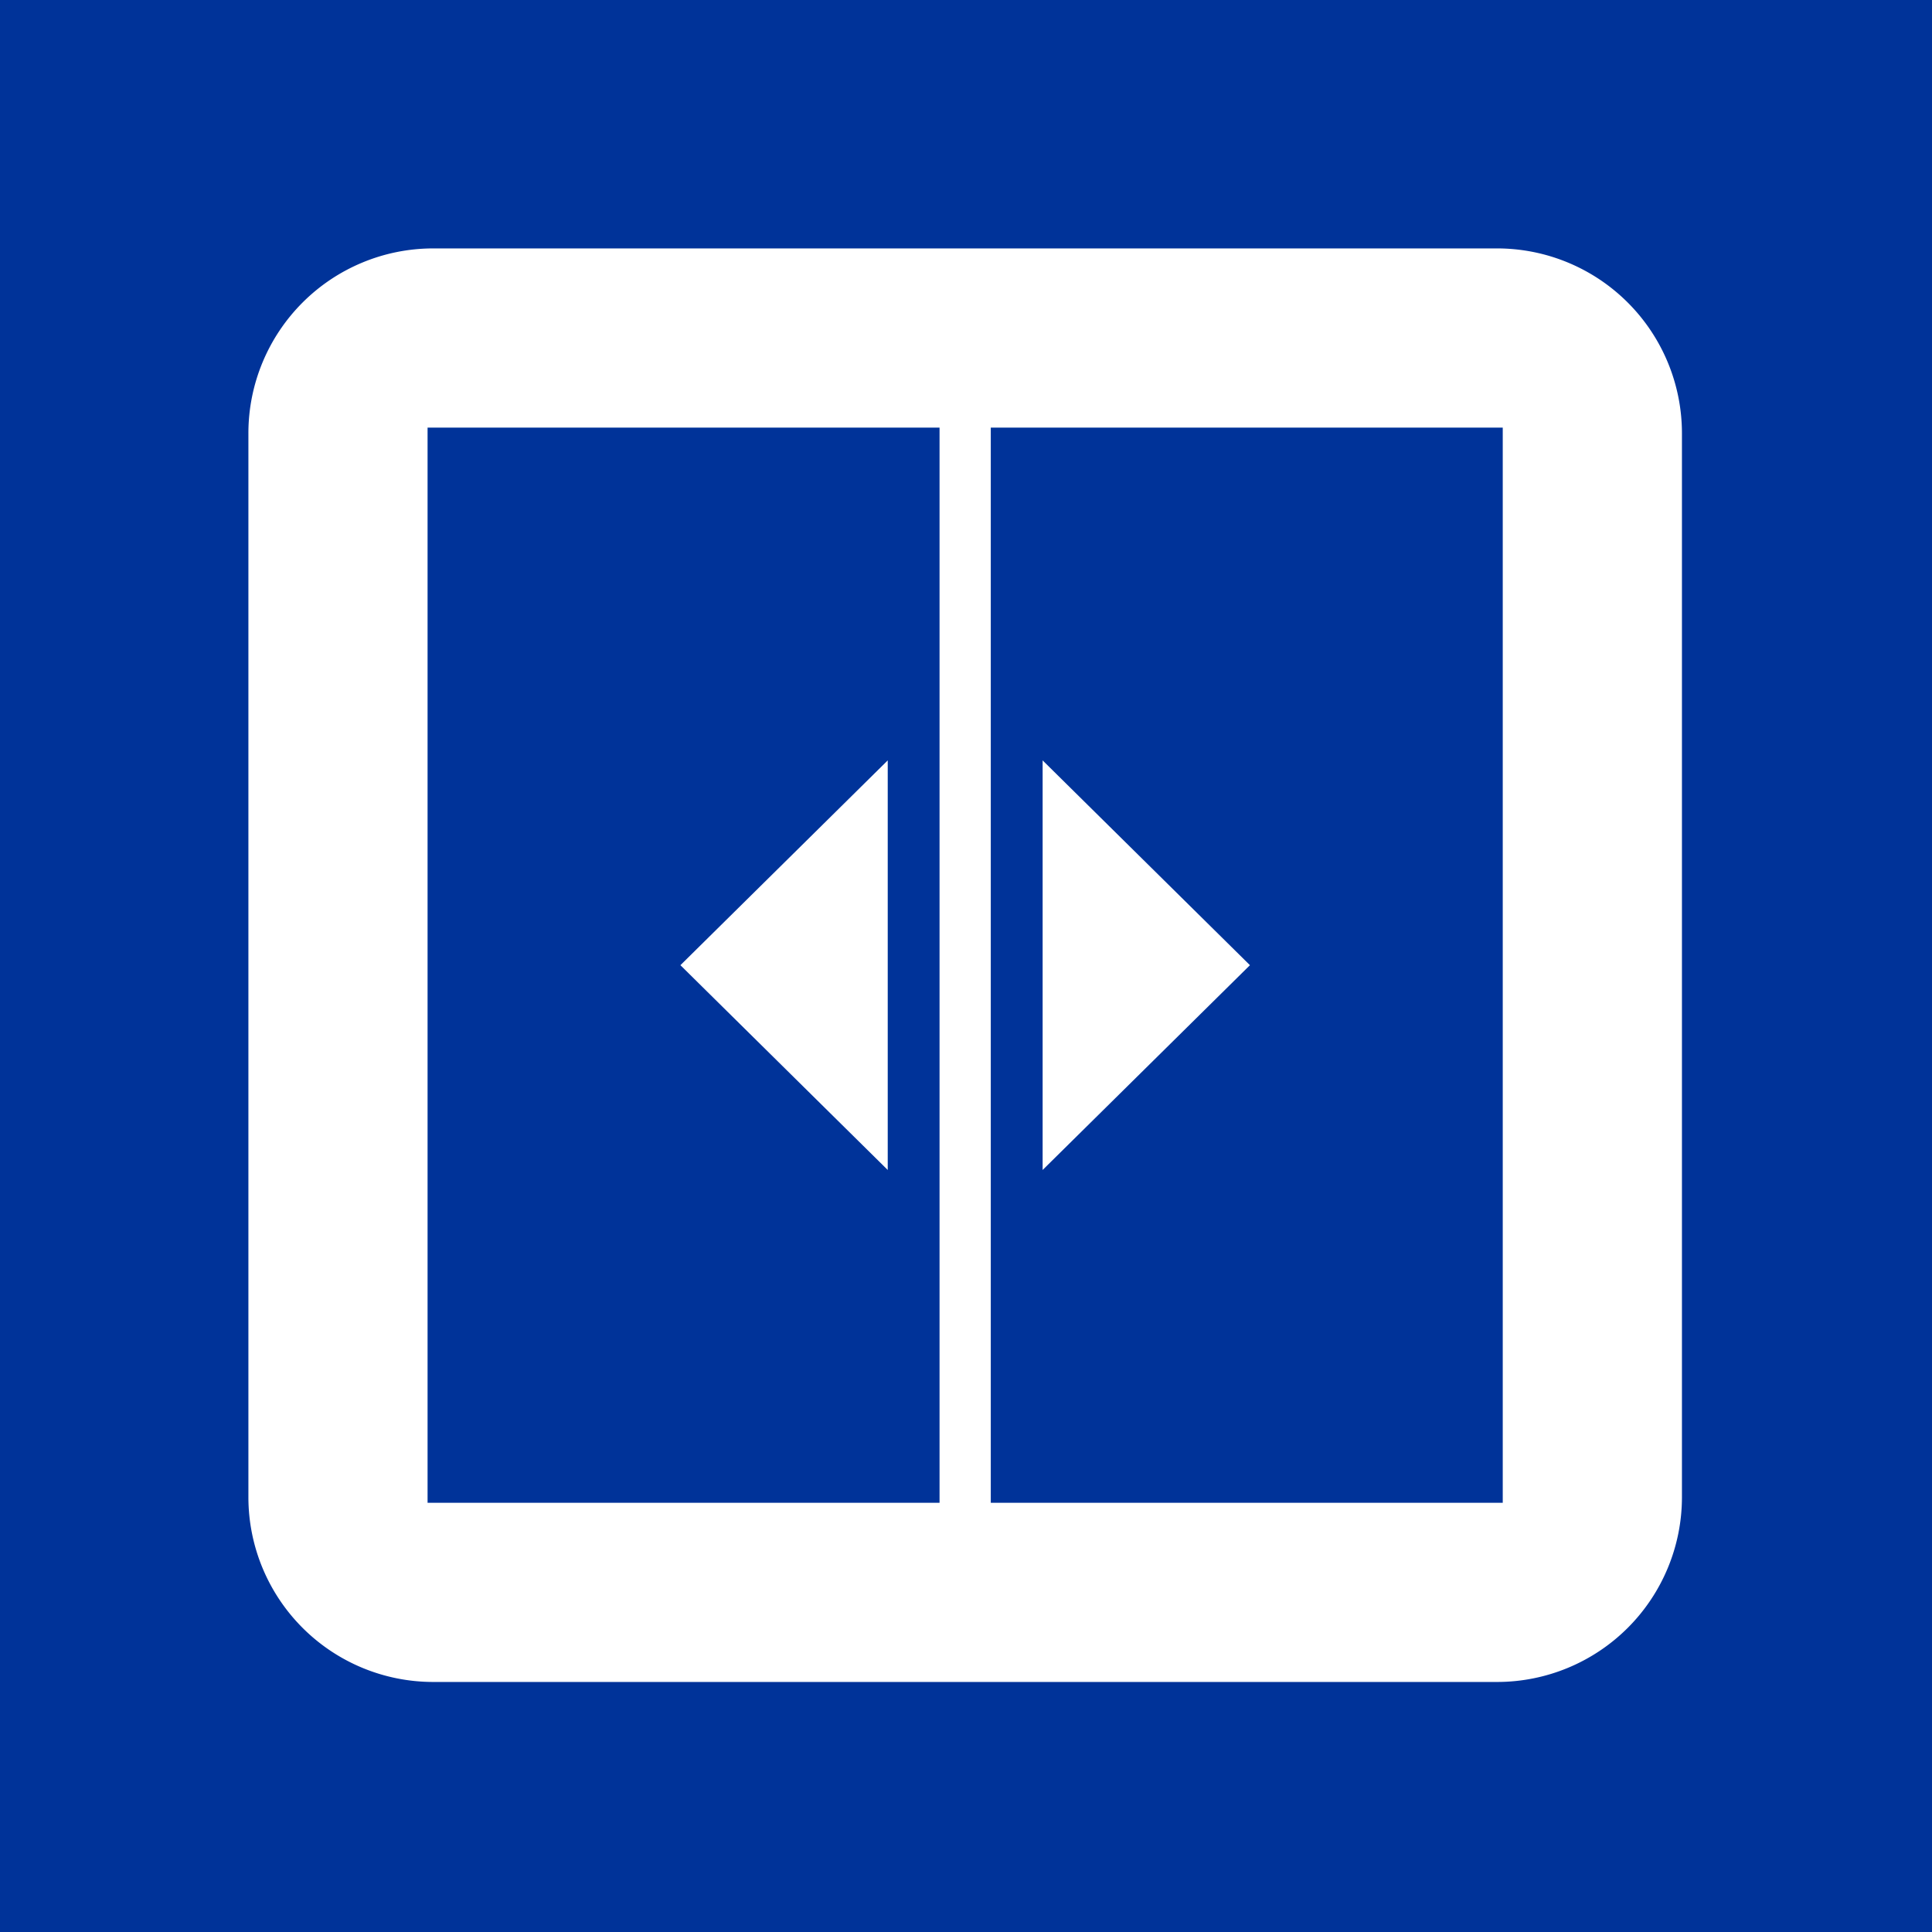
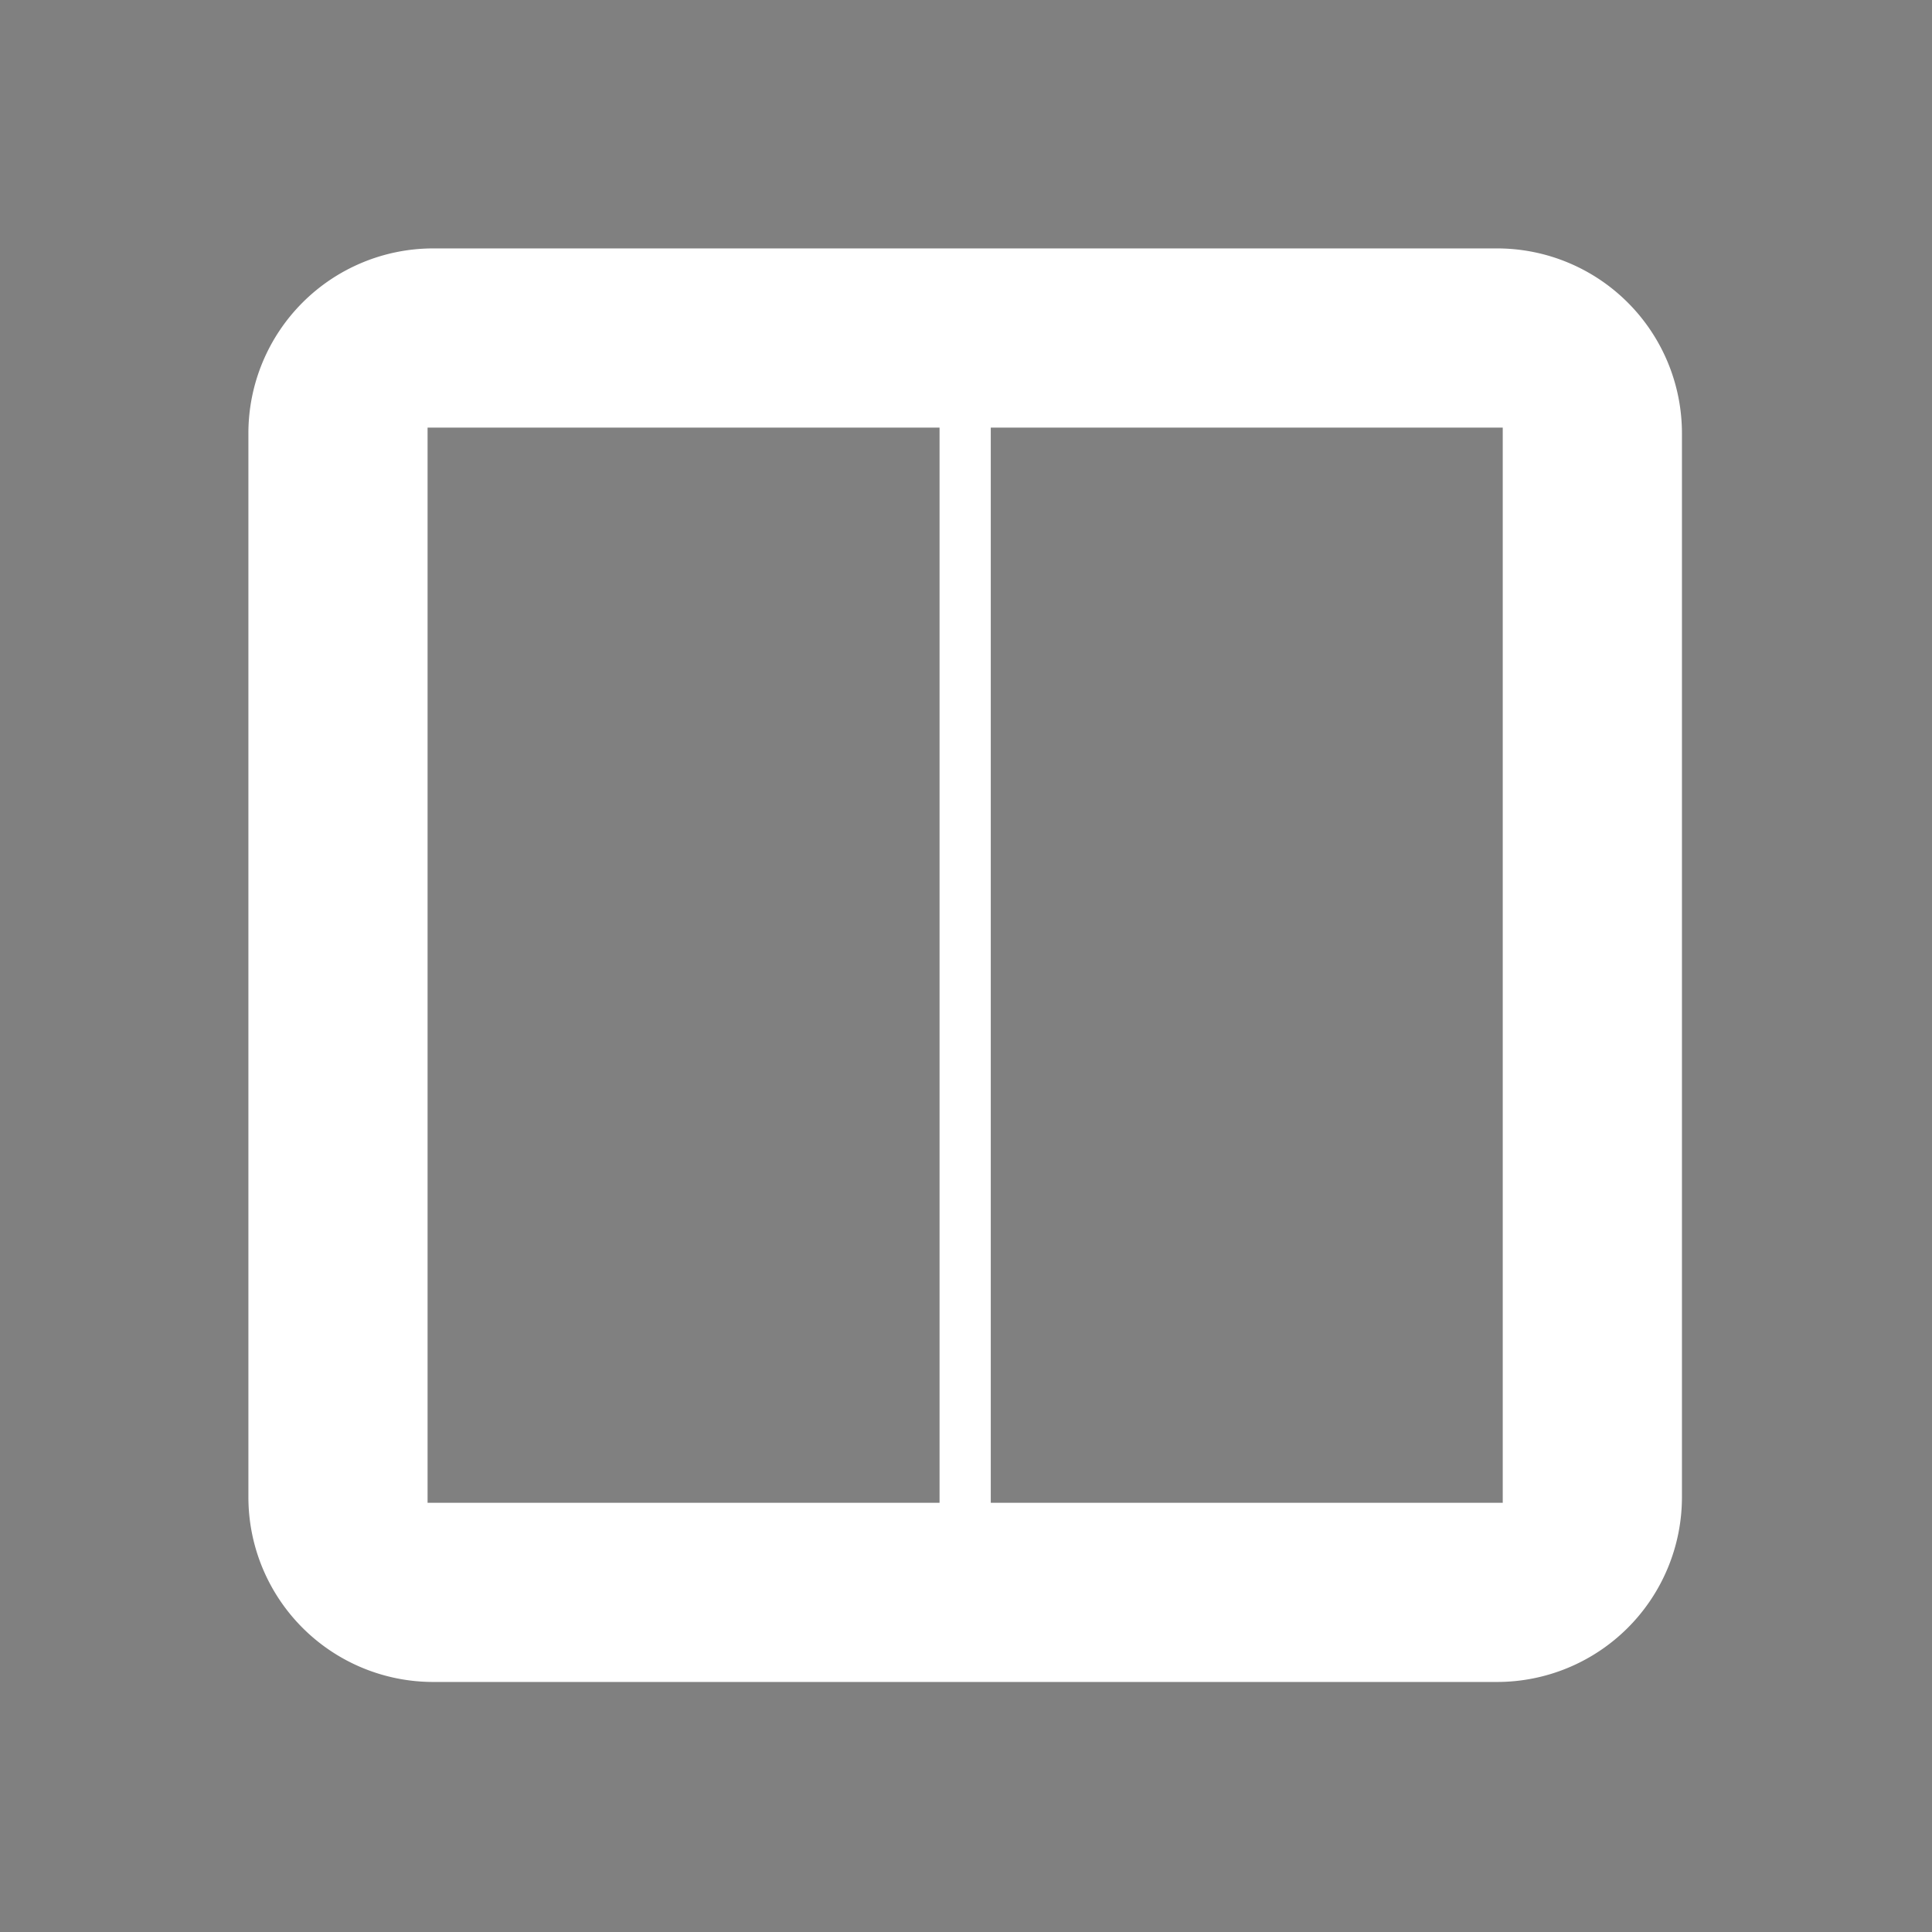
<svg xmlns="http://www.w3.org/2000/svg" width="350" height="350" viewBox="0 0 350 350">
  <rect x="0" y="0" width="350" height="350" fill="#808080" stroke="none" />
  <defs>
    <clipPath id="clip-path">
      <rect id="Rechteck_5" data-name="Rechteck 5" width="260" height="260" transform="translate(0 0)" fill="none" />
    </clipPath>
    <clipPath id="clip-theoporst-pikto-003399-automatiktueren">
      <rect width="350" height="350" />
    </clipPath>
  </defs>
  <g id="theoporst-pikto-003399-automatiktueren" clip-path="url(#clip-theoporst-pikto-003399-automatiktueren)">
-     <rect width="350" height="350" fill="#fff" />
-     <rect id="Rechteck_8" data-name="Rechteck 8" width="350" height="350" fill="#039" />
    <g id="Gruppe_12" data-name="Gruppe 12" transform="translate(45 45)">
-       <path id="Pfad_6" data-name="Pfad 6" d="M59.544,51.273l-37.557-37.1v74.2Z" transform="translate(121.895 78.58)" fill="#fff" />
-       <path id="Pfad_7" data-name="Pfad 7" d="M11.96,51.273l37.557,37.1v-74.2Z" transform="translate(66.304 78.58)" fill="#fff" />
      <g id="Gruppe_7" data-name="Gruppe 7" transform="translate(0 0)">
        <g id="Gruppe_6" data-name="Gruppe 6" clip-path="url(#clip-path)">
          <path id="Pfad_8" data-name="Pfad 8" d="M226.308,0H33.388A33.493,33.493,0,0,0,0,33.395v192.92A33.487,33.487,0,0,0,33.388,259.7h192.92A33.493,33.493,0,0,0,259.7,226.315V33.395A33.5,33.5,0,0,0,226.308,0M32.459,32.465h92.749V227.244H32.459ZM227.237,227.244H134.488V32.465h92.749Z" transform="translate(0 0.003)" fill="#fff" />
        </g>
      </g>
    </g>
  </g>
</svg>